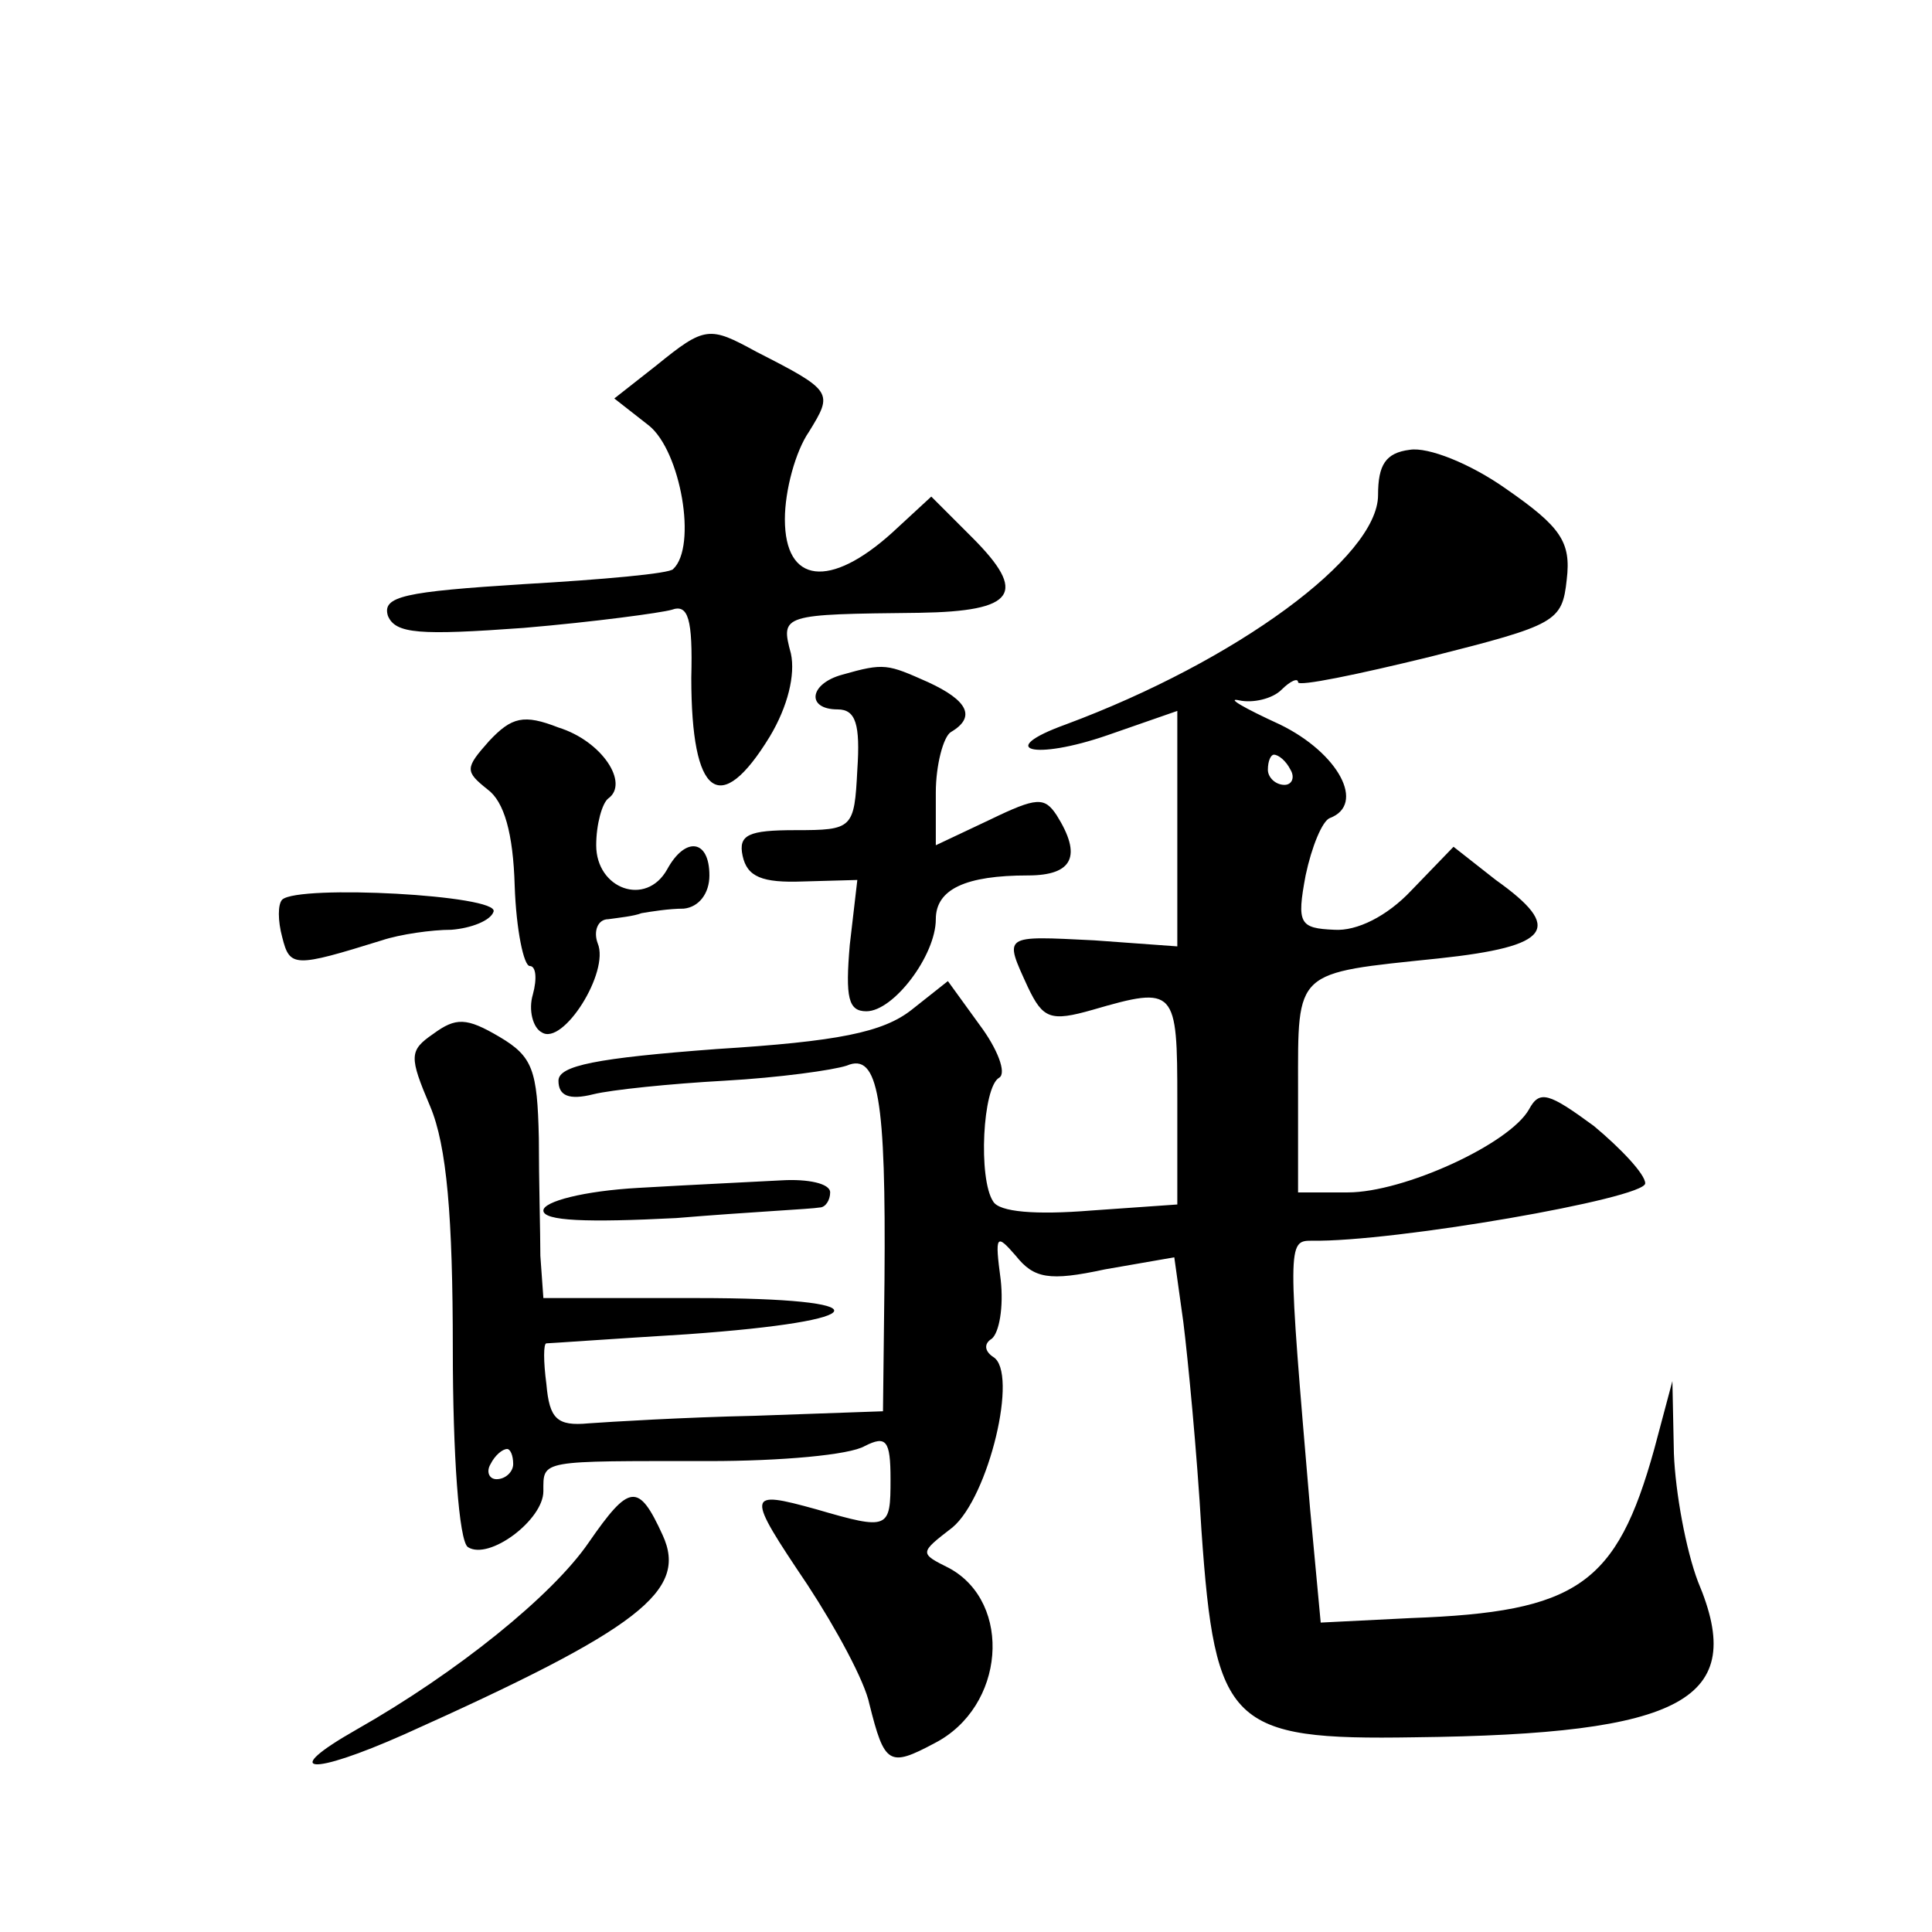
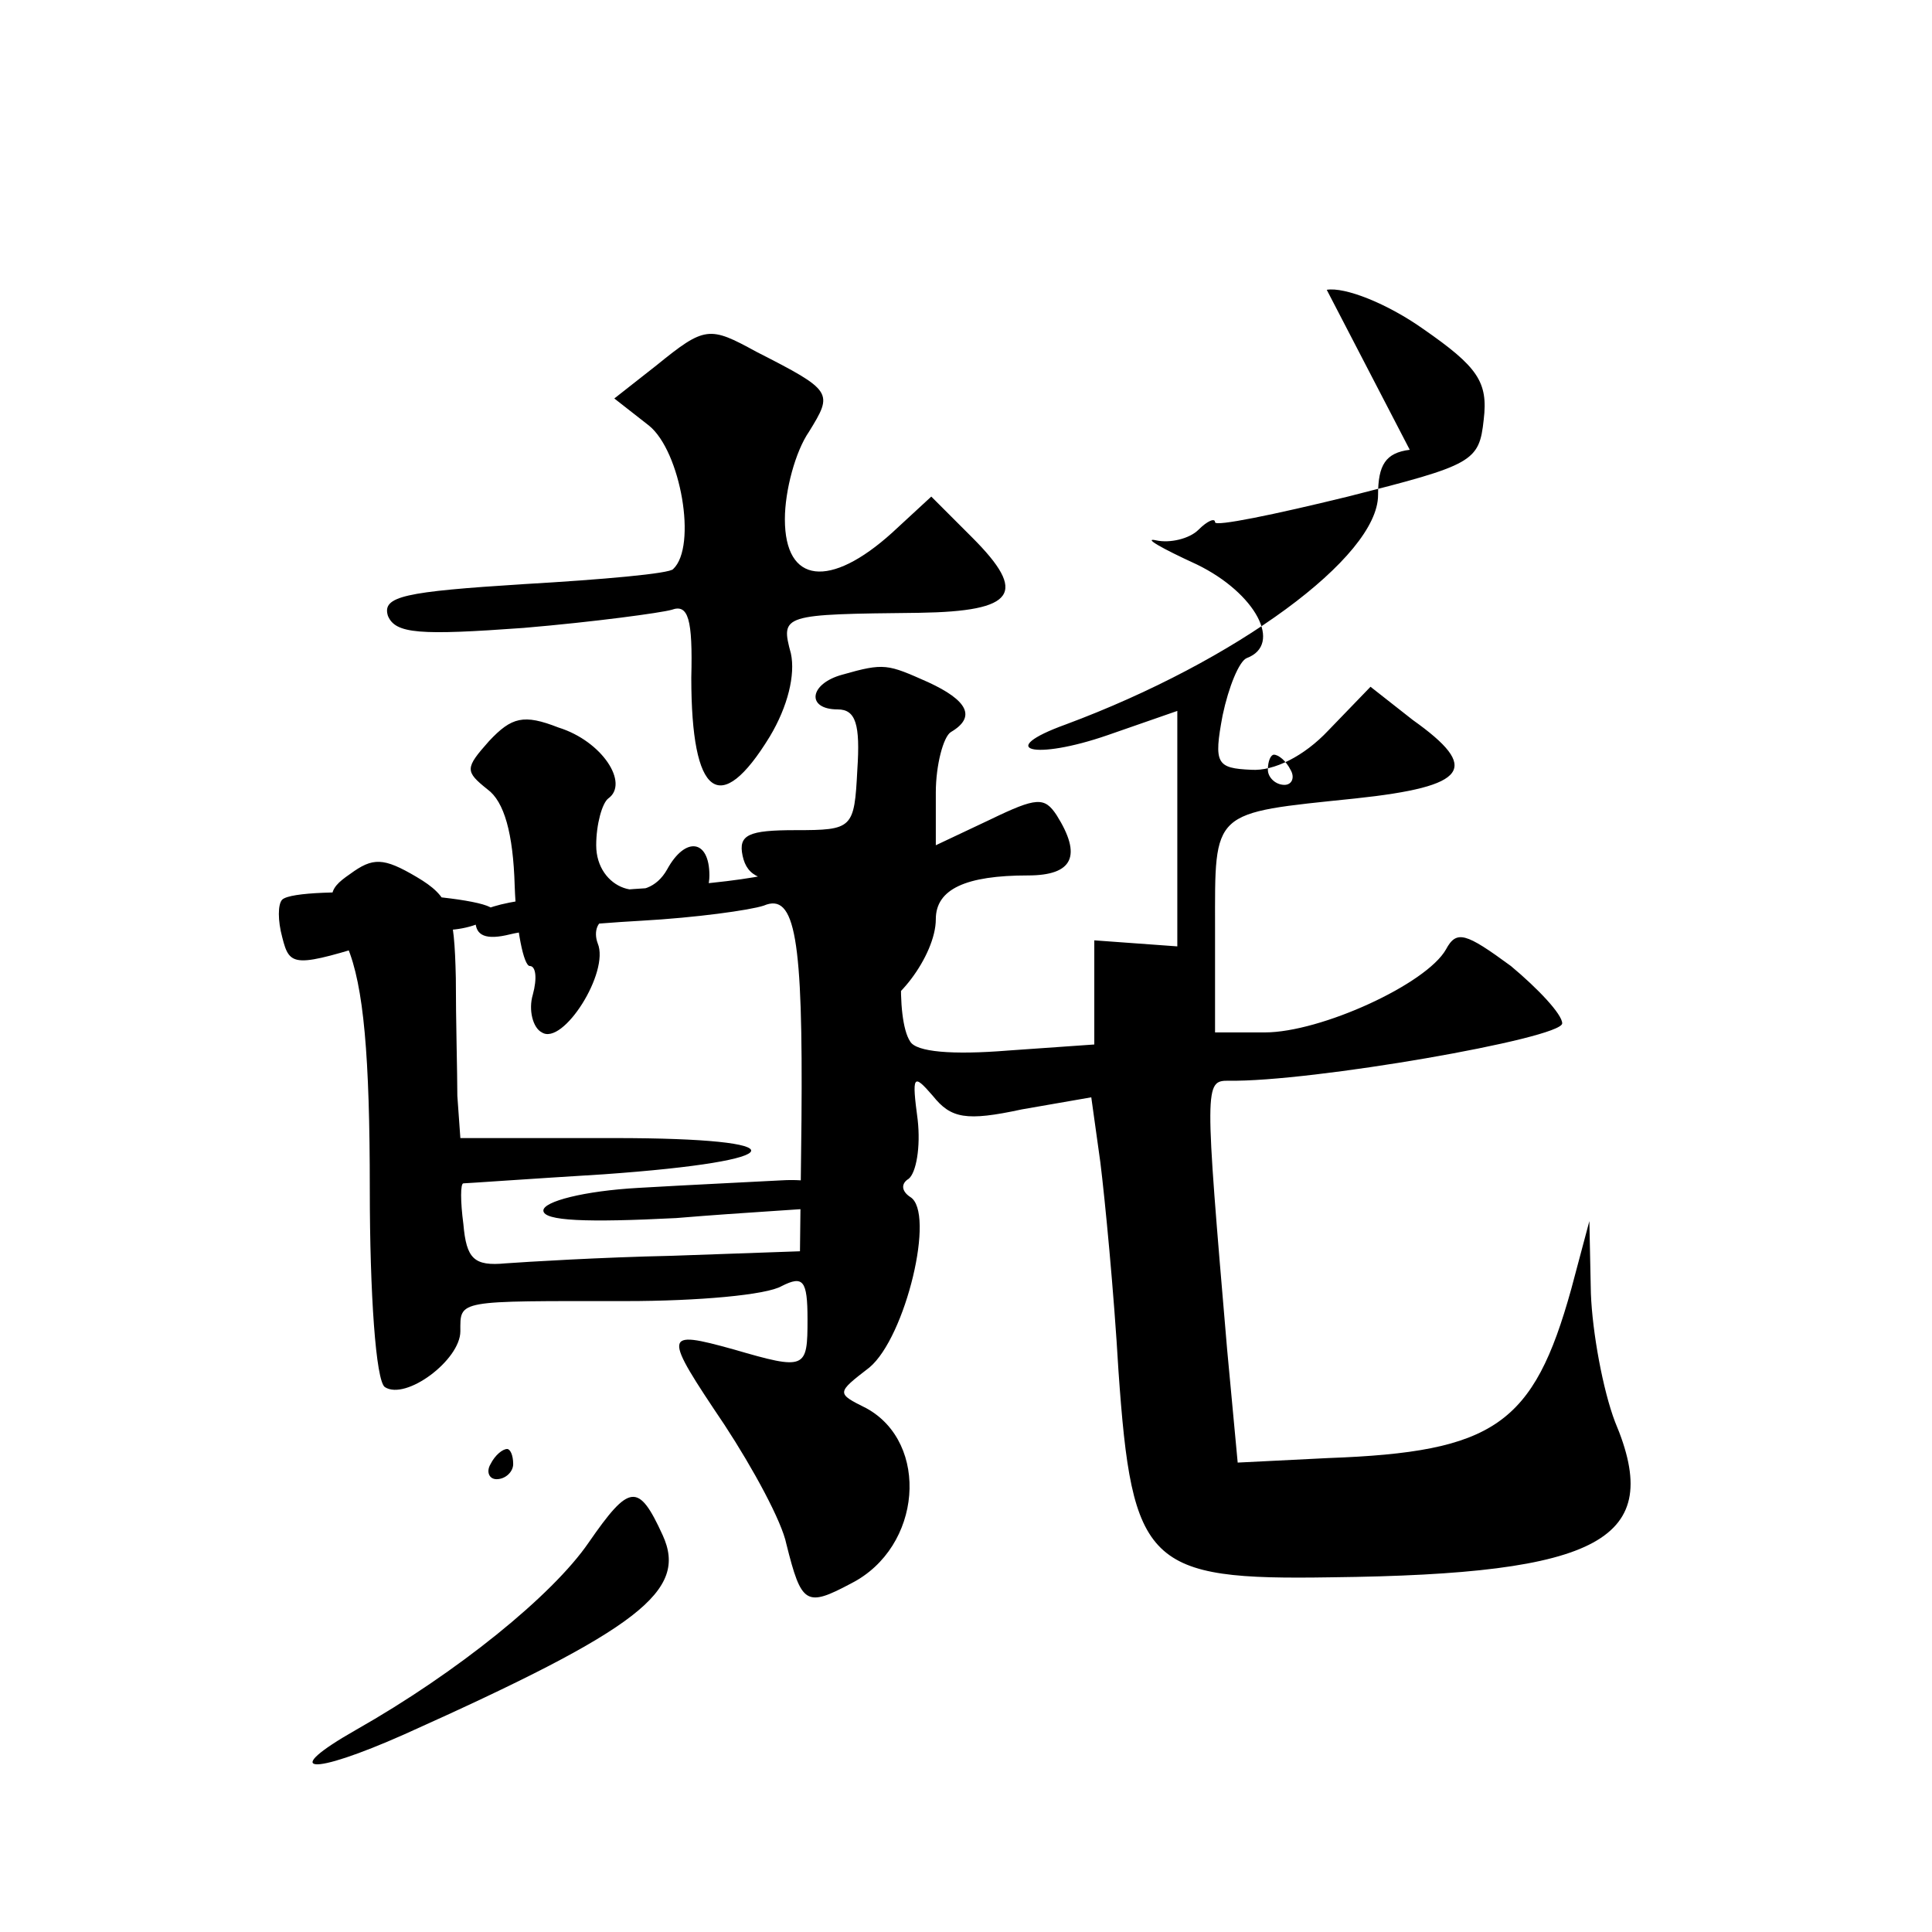
<svg xmlns="http://www.w3.org/2000/svg" version="1.0" width="128pt" height="128pt" viewBox="0 0 128 128" preserveAspectRatio="xMidYMid meet">
  <g transform="translate(0,128) scale(0.1,-0.1)" fill="#0" stroke="none">
-     <path d="M435 1038 l-28 -22 23 -18 c21 -17 32 -80 16 -95 -2 -3 -47 -7 -99 -10 -79 -5 -94 -8 -90 -21 5 -12 21 -13 90 -8 47 4 91 10 98 12 11 4 14 -6 13 -45 0 -79 19 -93 52 -39 12 20 17 41 14 55 -7 26 -6 26 85 27 64 1 72 13 35 50 l-27 27 -26 -24 c-41 -37 -71 -34 -71 9 0 19 7 45 16 58 16 26 16 27 -35 53 -31 17 -34 17 -66 -9z M934 982 c-16 -2 -21 -10 -21 -30 0 -41 -94 -110 -207 -152 -47 -17 -21 -24 28 -7 l46 16 0 -78 0 -78 -55 4 c-61 3 -60 4 -44 -31 10 -21 15 -23 43 -15 55 16 56 14 56 -60 l0 -69 -57 -4 c-37 -3 -61 -1 -65 6 -10 15 -7 76 4 82 5 3 -1 19 -13 35 l-21 29 -24 -19 c-19 -15 -49 -21 -129 -26 -80 -6 -105 -11 -105 -21 0 -10 7 -13 23 -9 12 3 51 7 87 9 36 2 72 7 81 10 21 9 26 -22 25 -142 l-1 -87 -85 -3 c-47 -1 -96 -4 -110 -5 -21 -2 -26 3 -28 26 -2 15 -2 27 0 27 2 0 44 3 93 6 127 9 131 24 7 24 l-102 0 -2 28 c0 15 -1 50 -1 78 -1 45 -4 54 -26 67 -22 13 -29 13 -44 2 -16 -11 -16 -15 -2 -48 11 -26 15 -73 15 -161 0 -69 4 -127 10 -131 14 -9 50 18 50 37 0 21 -3 20 110 20 47 0 93 4 103 10 14 7 17 4 17 -22 0 -33 -1 -34 -49 -20 -47 13 -47 11 -6 -50 19 -29 38 -64 41 -79 10 -40 13 -42 43 -26 47 24 52 93 10 116 -20 10 -20 10 2 27 24 20 44 103 27 113 -6 4 -6 9 -1 12 5 4 8 21 6 39 -4 30 -3 31 10 16 12 -15 22 -17 59 -9 l46 8 6 -43 c3 -24 9 -86 12 -138 9 -129 19 -139 141 -137 179 2 221 25 188 103 -8 21 -15 59 -16 85 l-1 48 -12 -45 c-25 -90 -51 -108 -161 -112 l-60 -3 -7 75 c-15 176 -15 178 1 178 54 -1 221 28 221 38 0 6 -16 23 -34 38 -30 22 -36 24 -43 11 -13 -23 -83 -55 -120 -55 l-33 0 0 69 c0 79 -3 76 93 86 75 8 83 20 38 52 l-28 22 -28 -29 c-16 -17 -36 -27 -51 -26 -23 1 -25 4 -19 36 4 19 11 36 16 38 24 9 6 43 -33 62 -24 11 -36 18 -27 16 9 -2 22 1 28 7 6 6 11 8 11 5 0 -3 39 5 88 17 83 21 87 23 90 51 3 25 -4 35 -40 60 -24 17 -52 28 -64 26z m-79 -212 c3 -5 1 -10 -4 -10 -6 0 -11 5 -11 10 0 6 2 10 4 10 3 0 8 -4 11 -10z m-515 -460 c0 -5 -5 -10 -11 -10 -5 0 -7 5 -4 10 3 6 8 10 11 10 2 0 4 -4 4 -10z M558 833 c-22 -6 -24 -23 -3 -23 12 0 15 -10 13 -40 -2 -39 -3 -40 -41 -40 -31 0 -38 -3 -35 -17 3 -14 13 -18 40 -17 l36 1 -5 -43 c-3 -35 -1 -44 11 -44 18 0 46 37 46 61 0 20 20 29 61 29 30 0 36 13 19 40 -8 12 -13 12 -44 -3 l-36 -17 0 35 c0 18 5 37 10 40 17 10 11 21 -15 33 -27 12 -29 13 -57 5z M324 789 c-16 -18 -16 -20 -1 -32 11 -8 17 -29 18 -64 1 -29 6 -53 10 -53 4 0 5 -8 2 -19 -3 -10 0 -22 6 -25 14 -9 45 40 37 59 -3 8 0 16 7 16 7 1 17 2 22 4 6 1 18 3 28 3 10 1 17 10 17 22 0 24 -16 26 -28 4 -14 -25 -47 -13 -47 16 0 14 4 28 8 31 14 10 -4 38 -33 47 -23 9 -31 7 -46 -9z M187 684 c-3 -3 -3 -14 0 -25 5 -20 8 -20 66 -2 12 4 33 7 46 7 13 1 26 6 28 12 4 11 -129 18 -140 8z M423 493 c-36 -2 -63 -9 -63 -15 0 -7 29 -8 88 -5 48 4 90 6 95 7 4 0 7 5 7 10 0 6 -15 9 -32 8 -18 -1 -61 -3 -95 -5z M390 258 c-24 -35 -87 -86 -154 -124 -51 -29 -31 -31 32 -3 156 70 188 95 171 132 -16 35 -22 34 -49 -5z" />
+     <path d="M435 1038 l-28 -22 23 -18 c21 -17 32 -80 16 -95 -2 -3 -47 -7 -99 -10 -79 -5 -94 -8 -90 -21 5 -12 21 -13 90 -8 47 4 91 10 98 12 11 4 14 -6 13 -45 0 -79 19 -93 52 -39 12 20 17 41 14 55 -7 26 -6 26 85 27 64 1 72 13 35 50 l-27 27 -26 -24 c-41 -37 -71 -34 -71 9 0 19 7 45 16 58 16 26 16 27 -35 53 -31 17 -34 17 -66 -9z M934 982 c-16 -2 -21 -10 -21 -30 0 -41 -94 -110 -207 -152 -47 -17 -21 -24 28 -7 l46 16 0 -78 0 -78 -55 4 l0 -69 -57 -4 c-37 -3 -61 -1 -65 6 -10 15 -7 76 4 82 5 3 -1 19 -13 35 l-21 29 -24 -19 c-19 -15 -49 -21 -129 -26 -80 -6 -105 -11 -105 -21 0 -10 7 -13 23 -9 12 3 51 7 87 9 36 2 72 7 81 10 21 9 26 -22 25 -142 l-1 -87 -85 -3 c-47 -1 -96 -4 -110 -5 -21 -2 -26 3 -28 26 -2 15 -2 27 0 27 2 0 44 3 93 6 127 9 131 24 7 24 l-102 0 -2 28 c0 15 -1 50 -1 78 -1 45 -4 54 -26 67 -22 13 -29 13 -44 2 -16 -11 -16 -15 -2 -48 11 -26 15 -73 15 -161 0 -69 4 -127 10 -131 14 -9 50 18 50 37 0 21 -3 20 110 20 47 0 93 4 103 10 14 7 17 4 17 -22 0 -33 -1 -34 -49 -20 -47 13 -47 11 -6 -50 19 -29 38 -64 41 -79 10 -40 13 -42 43 -26 47 24 52 93 10 116 -20 10 -20 10 2 27 24 20 44 103 27 113 -6 4 -6 9 -1 12 5 4 8 21 6 39 -4 30 -3 31 10 16 12 -15 22 -17 59 -9 l46 8 6 -43 c3 -24 9 -86 12 -138 9 -129 19 -139 141 -137 179 2 221 25 188 103 -8 21 -15 59 -16 85 l-1 48 -12 -45 c-25 -90 -51 -108 -161 -112 l-60 -3 -7 75 c-15 176 -15 178 1 178 54 -1 221 28 221 38 0 6 -16 23 -34 38 -30 22 -36 24 -43 11 -13 -23 -83 -55 -120 -55 l-33 0 0 69 c0 79 -3 76 93 86 75 8 83 20 38 52 l-28 22 -28 -29 c-16 -17 -36 -27 -51 -26 -23 1 -25 4 -19 36 4 19 11 36 16 38 24 9 6 43 -33 62 -24 11 -36 18 -27 16 9 -2 22 1 28 7 6 6 11 8 11 5 0 -3 39 5 88 17 83 21 87 23 90 51 3 25 -4 35 -40 60 -24 17 -52 28 -64 26z m-79 -212 c3 -5 1 -10 -4 -10 -6 0 -11 5 -11 10 0 6 2 10 4 10 3 0 8 -4 11 -10z m-515 -460 c0 -5 -5 -10 -11 -10 -5 0 -7 5 -4 10 3 6 8 10 11 10 2 0 4 -4 4 -10z M558 833 c-22 -6 -24 -23 -3 -23 12 0 15 -10 13 -40 -2 -39 -3 -40 -41 -40 -31 0 -38 -3 -35 -17 3 -14 13 -18 40 -17 l36 1 -5 -43 c-3 -35 -1 -44 11 -44 18 0 46 37 46 61 0 20 20 29 61 29 30 0 36 13 19 40 -8 12 -13 12 -44 -3 l-36 -17 0 35 c0 18 5 37 10 40 17 10 11 21 -15 33 -27 12 -29 13 -57 5z M324 789 c-16 -18 -16 -20 -1 -32 11 -8 17 -29 18 -64 1 -29 6 -53 10 -53 4 0 5 -8 2 -19 -3 -10 0 -22 6 -25 14 -9 45 40 37 59 -3 8 0 16 7 16 7 1 17 2 22 4 6 1 18 3 28 3 10 1 17 10 17 22 0 24 -16 26 -28 4 -14 -25 -47 -13 -47 16 0 14 4 28 8 31 14 10 -4 38 -33 47 -23 9 -31 7 -46 -9z M187 684 c-3 -3 -3 -14 0 -25 5 -20 8 -20 66 -2 12 4 33 7 46 7 13 1 26 6 28 12 4 11 -129 18 -140 8z M423 493 c-36 -2 -63 -9 -63 -15 0 -7 29 -8 88 -5 48 4 90 6 95 7 4 0 7 5 7 10 0 6 -15 9 -32 8 -18 -1 -61 -3 -95 -5z M390 258 c-24 -35 -87 -86 -154 -124 -51 -29 -31 -31 32 -3 156 70 188 95 171 132 -16 35 -22 34 -49 -5z" />
  </g>
</svg>